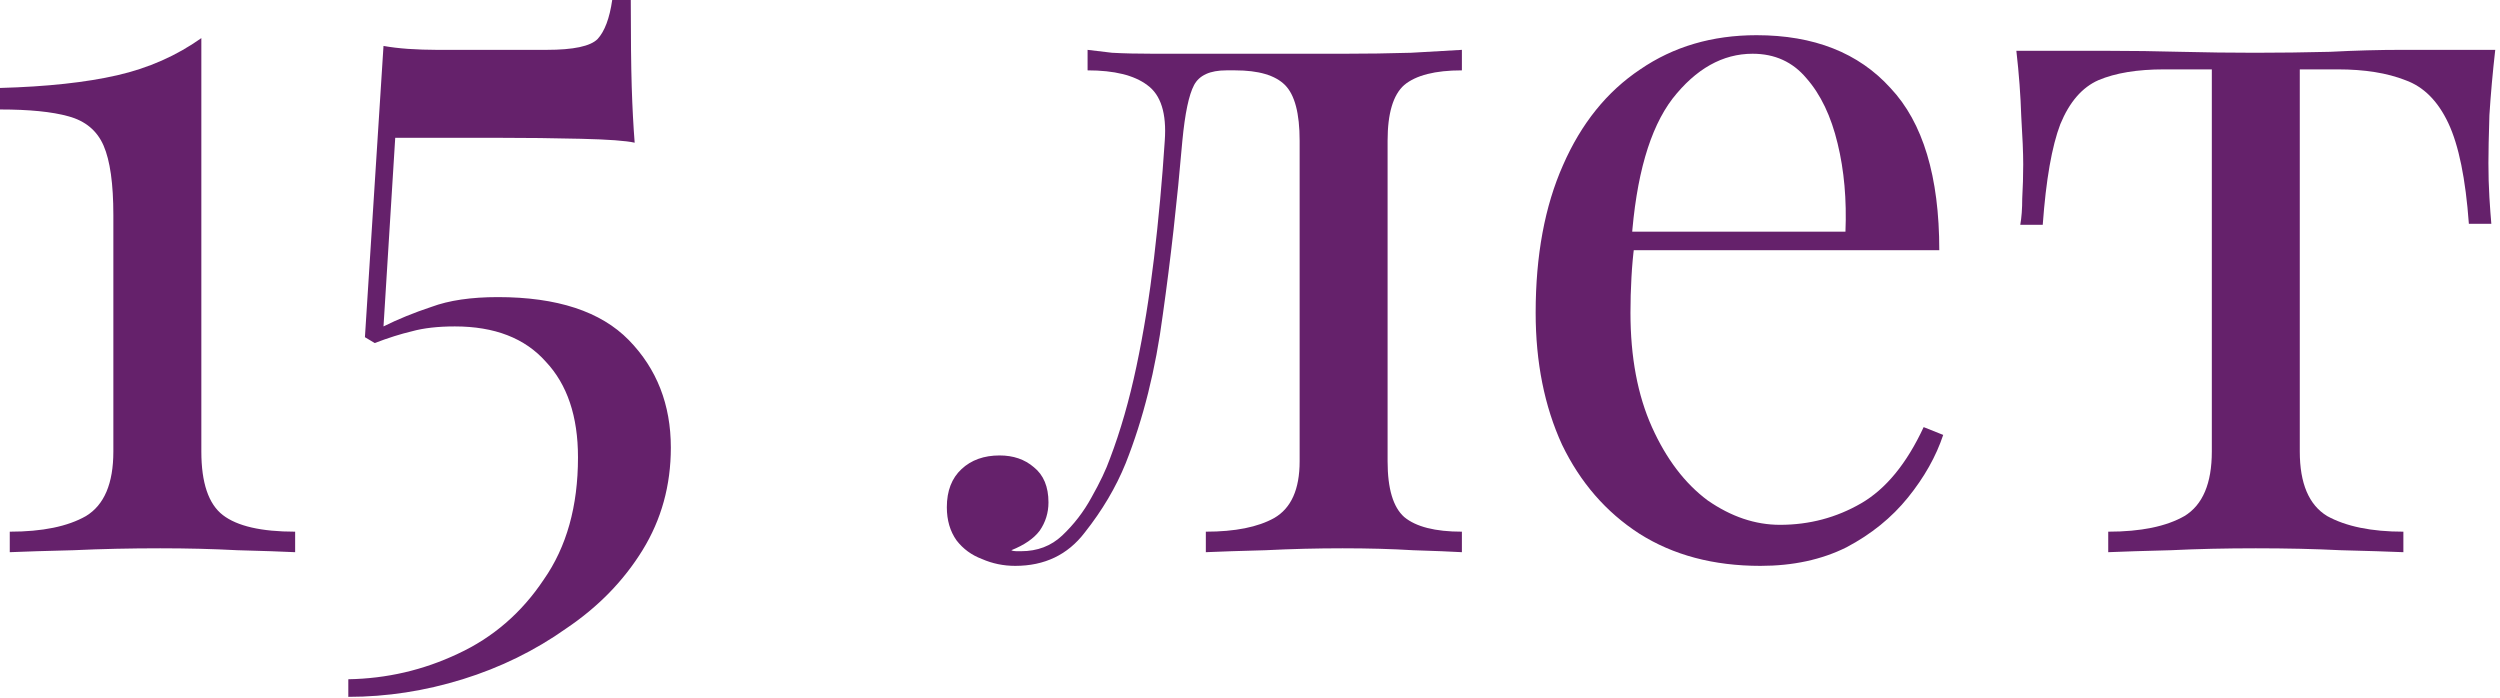
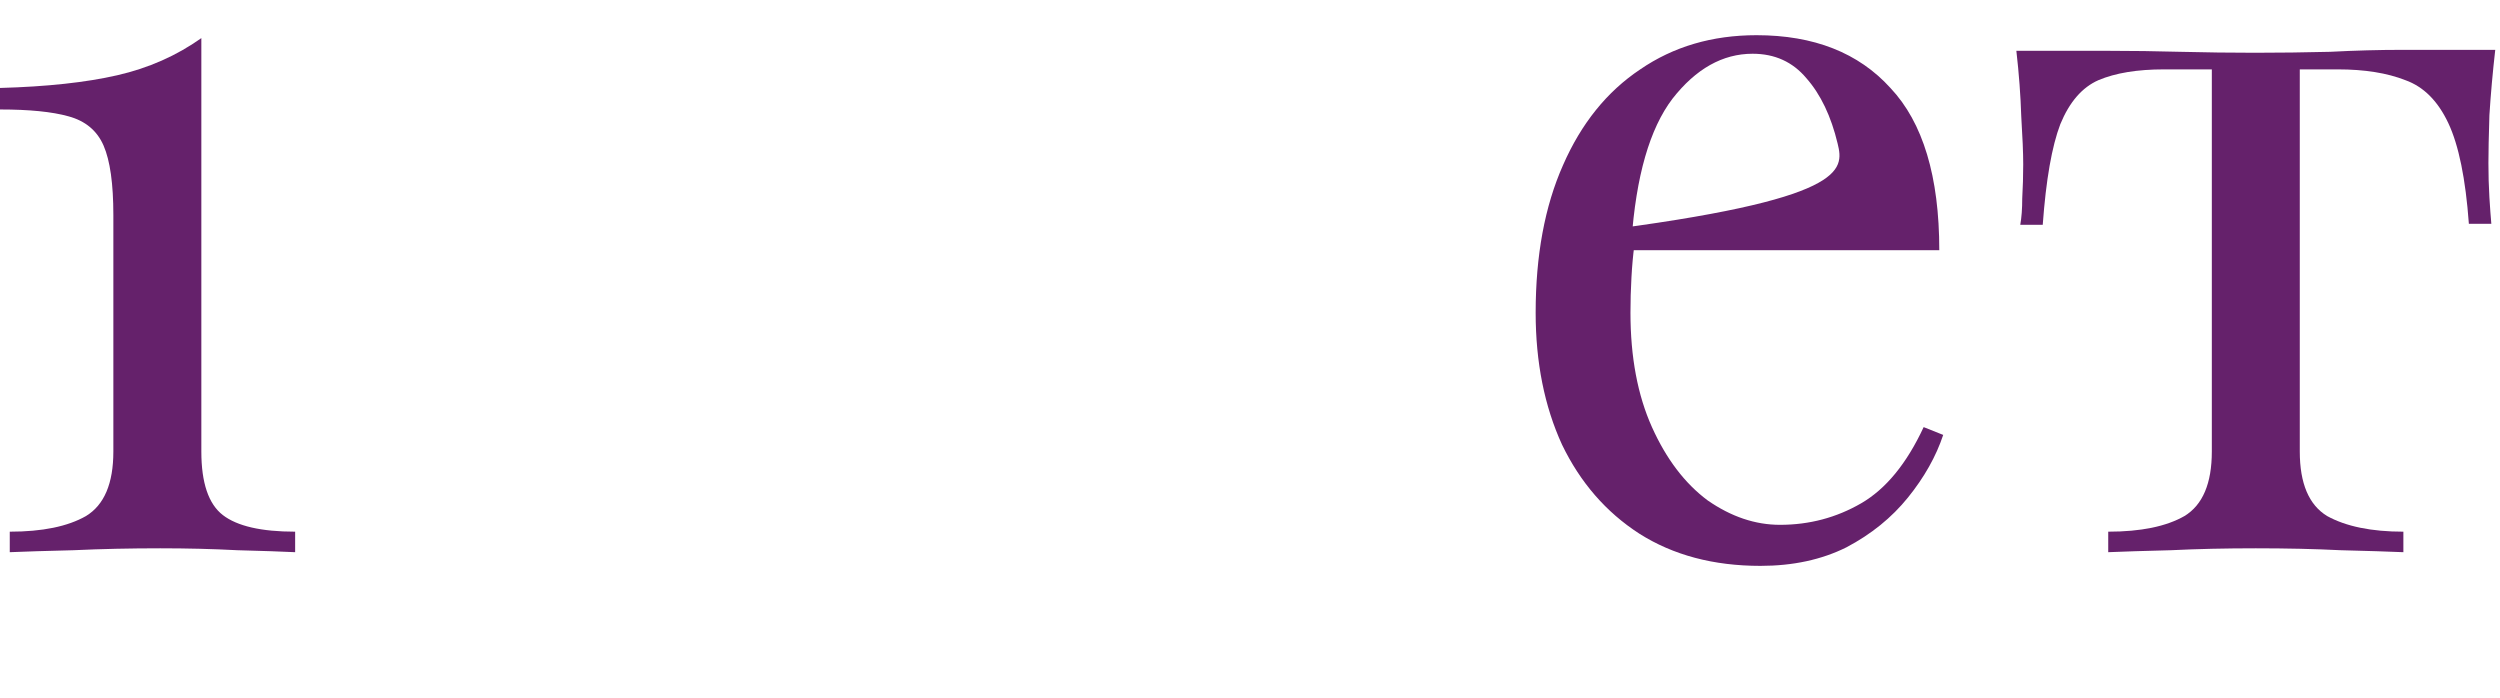
<svg xmlns="http://www.w3.org/2000/svg" viewBox="0 0 86.805 24.242" fill="none">
  <path d="M6.991 1.323V15.678C6.991 16.764 7.239 17.499 7.737 17.884C8.235 18.268 9.072 18.461 10.248 18.461V19.173C9.796 19.151 9.129 19.128 8.246 19.105C7.387 19.06 6.493 19.038 5.565 19.038C4.525 19.038 3.518 19.06 2.545 19.105C1.595 19.128 0.86 19.151 0.339 19.173V18.461C1.471 18.461 2.353 18.28 2.986 17.918C3.62 17.533 3.936 16.786 3.936 15.678V7.466C3.936 6.38 3.823 5.577 3.597 5.056C3.371 4.536 2.964 4.197 2.375 4.038C1.81 3.88 1.018 3.801 0 3.801V3.054C1.629 3.009 2.986 2.862 4.072 2.613C5.158 2.364 6.131 1.934 6.991 1.323Z" fill="#65216B" />
-   <path d="M21.902 0C21.902 1.29 21.913 2.296 21.935 3.02C21.958 3.744 21.992 4.389 22.037 4.955C21.743 4.887 21.121 4.841 20.171 4.819C19.221 4.796 18.271 4.785 17.32 4.785H13.723L13.316 11.334C13.814 11.085 14.368 10.859 14.979 10.656C15.59 10.429 16.359 10.316 17.286 10.316C19.345 10.316 20.861 10.814 21.834 11.809C22.806 12.805 23.293 14.049 23.293 15.542C23.293 16.854 22.965 18.042 22.309 19.105C21.653 20.169 20.77 21.074 19.662 21.82C18.576 22.589 17.377 23.178 16.065 23.585C14.753 23.992 13.429 24.196 12.094 24.196V23.585C13.429 23.562 14.696 23.268 15.895 22.702C17.117 22.137 18.112 21.277 18.881 20.123C19.673 18.992 20.069 17.578 20.069 15.882C20.069 14.456 19.696 13.348 18.949 12.556C18.225 11.741 17.173 11.334 15.793 11.334C15.205 11.334 14.707 11.391 14.3 11.504C13.916 11.594 13.486 11.73 13.011 11.911L12.671 11.708L13.316 1.595C13.565 1.64 13.848 1.674 14.164 1.697C14.504 1.719 14.832 1.731 15.149 1.731H18.983C19.911 1.731 20.499 1.606 20.748 1.357C20.997 1.086 21.166 0.633 21.257 0H21.902Z" fill="#65216B" />
-   <path d="M50.76 1.731V2.443C49.832 2.443 49.165 2.613 48.757 2.952C48.373 3.292 48.18 3.936 48.18 4.887V16.017C48.18 16.967 48.373 17.612 48.757 17.952C49.165 18.291 49.832 18.461 50.76 18.461V19.173C50.375 19.151 49.809 19.128 49.063 19.105C48.316 19.06 47.502 19.038 46.619 19.038C45.737 19.038 44.844 19.06 43.939 19.105C43.056 19.128 42.366 19.151 41.869 19.173V18.461C42.887 18.461 43.678 18.302 44.244 17.986C44.832 17.646 45.126 16.99 45.126 16.017V4.887C45.126 3.936 44.957 3.292 44.617 2.952C44.278 2.613 43.701 2.443 42.887 2.443H42.581C42.016 2.443 41.642 2.613 41.461 2.952C41.28 3.292 41.145 3.936 41.054 4.887C40.873 6.991 40.647 9.004 40.375 10.927C40.126 12.827 39.697 14.547 39.086 16.085C38.747 16.922 38.271 17.725 37.661 18.495C37.072 19.264 36.269 19.648 35.251 19.648C34.844 19.648 34.459 19.569 34.098 19.411C33.736 19.275 33.442 19.06 33.215 18.766C32.989 18.449 32.876 18.065 32.876 17.612C32.876 17.047 33.045 16.605 33.385 16.289C33.724 15.972 34.165 15.814 34.708 15.814C35.183 15.814 35.579 15.949 35.896 16.221C36.235 16.492 36.405 16.9 36.405 17.443C36.405 17.805 36.303 18.133 36.1 18.427C35.896 18.698 35.568 18.924 35.115 19.105C35.161 19.128 35.217 19.139 35.285 19.139C35.376 19.139 35.432 19.139 35.455 19.139C36.02 19.139 36.496 18.958 36.88 18.596C37.287 18.212 37.627 17.771 37.898 17.273C38.192 16.753 38.407 16.3 38.543 15.915C38.905 14.965 39.21 13.902 39.459 12.726C39.708 11.549 39.912 10.294 40.07 8.959C40.228 7.624 40.353 6.267 40.443 4.887C40.511 3.936 40.308 3.292 39.832 2.952C39.38 2.613 38.69 2.443 37.763 2.443V1.731C37.943 1.753 38.226 1.787 38.611 1.832C39.018 1.855 39.504 1.866 40.07 1.866C40.523 1.866 40.986 1.866 41.461 1.866C41.959 1.866 42.457 1.866 42.955 1.866C43.588 1.866 44.165 1.866 44.685 1.866C45.228 1.866 45.884 1.866 46.653 1.866C47.445 1.866 48.226 1.855 48.995 1.832C49.787 1.787 50.375 1.753 50.76 1.731Z" fill="#65216B" />
-   <path d="M60.99 1.222C62.981 1.222 64.531 1.832 65.639 3.054C66.77 4.253 67.336 6.131 67.336 8.687H55.357L55.323 8.043H64.078C64.123 6.934 64.033 5.916 63.807 4.988C63.58 4.038 63.219 3.28 62.721 2.715C62.246 2.149 61.624 1.866 60.854 1.866C59.814 1.866 58.886 2.387 58.072 3.427C57.28 4.468 56.805 6.12 56.647 8.382L56.748 8.518C56.703 8.857 56.669 9.23 56.647 9.638C56.624 10.045 56.613 10.452 56.613 10.859C56.613 12.398 56.861 13.721 57.359 14.83C57.857 15.938 58.502 16.786 59.293 17.375C60.108 17.94 60.945 18.223 61.804 18.223C62.823 18.223 63.762 17.974 64.621 17.477C65.481 16.979 66.205 16.096 66.793 14.83L67.472 15.101C67.223 15.848 66.816 16.572 66.25 17.273C65.684 17.974 64.972 18.551 64.112 19.004C63.252 19.433 62.257 19.648 61.126 19.648C59.497 19.648 58.094 19.275 56.918 18.528C55.764 17.782 54.871 16.753 54.237 15.44C53.626 14.106 53.321 12.579 53.321 10.859C53.321 8.868 53.638 7.16 54.271 5.735C54.904 4.287 55.798 3.179 56.952 2.409C58.106 1.618 59.452 1.222 60.99 1.222Z" fill="#65216B" />
+   <path d="M60.99 1.222C62.981 1.222 64.531 1.832 65.639 3.054C66.77 4.253 67.336 6.131 67.336 8.687H55.357L55.323 8.043C64.123 6.934 64.033 5.916 63.807 4.988C63.58 4.038 63.219 3.28 62.721 2.715C62.246 2.149 61.624 1.866 60.854 1.866C59.814 1.866 58.886 2.387 58.072 3.427C57.28 4.468 56.805 6.12 56.647 8.382L56.748 8.518C56.703 8.857 56.669 9.23 56.647 9.638C56.624 10.045 56.613 10.452 56.613 10.859C56.613 12.398 56.861 13.721 57.359 14.83C57.857 15.938 58.502 16.786 59.293 17.375C60.108 17.94 60.945 18.223 61.804 18.223C62.823 18.223 63.762 17.974 64.621 17.477C65.481 16.979 66.205 16.096 66.793 14.83L67.472 15.101C67.223 15.848 66.816 16.572 66.25 17.273C65.684 17.974 64.972 18.551 64.112 19.004C63.252 19.433 62.257 19.648 61.126 19.648C59.497 19.648 58.094 19.275 56.918 18.528C55.764 17.782 54.871 16.753 54.237 15.44C53.626 14.106 53.321 12.579 53.321 10.859C53.321 8.868 53.638 7.16 54.271 5.735C54.904 4.287 55.798 3.179 56.952 2.409C58.106 1.618 59.452 1.222 60.99 1.222Z" fill="#65216B" />
  <path d="M86.64 1.731C86.55 2.522 86.482 3.28 86.437 4.004C86.414 4.728 86.403 5.283 86.403 5.667C86.403 6.074 86.414 6.47 86.437 6.855C86.459 7.217 86.482 7.522 86.504 7.771H85.724C85.611 6.21 85.373 5.045 85.011 4.276C84.649 3.507 84.152 3.009 83.518 2.783C82.885 2.534 82.104 2.409 81.177 2.409H79.853V15.678C79.853 16.786 80.17 17.533 80.803 17.918C81.459 18.28 82.342 18.461 83.45 18.461V19.173C82.93 19.151 82.206 19.128 81.278 19.105C80.373 19.06 79.389 19.038 78.326 19.038C77.285 19.038 76.301 19.06 75.374 19.105C74.446 19.128 73.722 19.151 73.202 19.173V18.461C74.333 18.461 75.216 18.28 75.849 17.918C76.482 17.533 76.799 16.786 76.799 15.678V2.409H75.136C74.209 2.409 73.451 2.534 72.863 2.783C72.297 3.032 71.856 3.541 71.539 4.31C71.245 5.079 71.041 6.244 70.928 7.805H70.148C70.193 7.556 70.216 7.251 70.216 6.889C70.238 6.504 70.25 6.108 70.25 5.701C70.25 5.316 70.227 4.762 70.182 4.038C70.159 3.314 70.103 2.556 70.012 1.765H73.27C74.039 1.765 74.853 1.776 75.713 1.799C76.595 1.821 77.455 1.832 78.292 1.832C79.152 1.832 80.023 1.821 80.905 1.799C81.787 1.753 82.613 1.731 83.382 1.731H86.64Z" fill="#65216B" />
</svg>